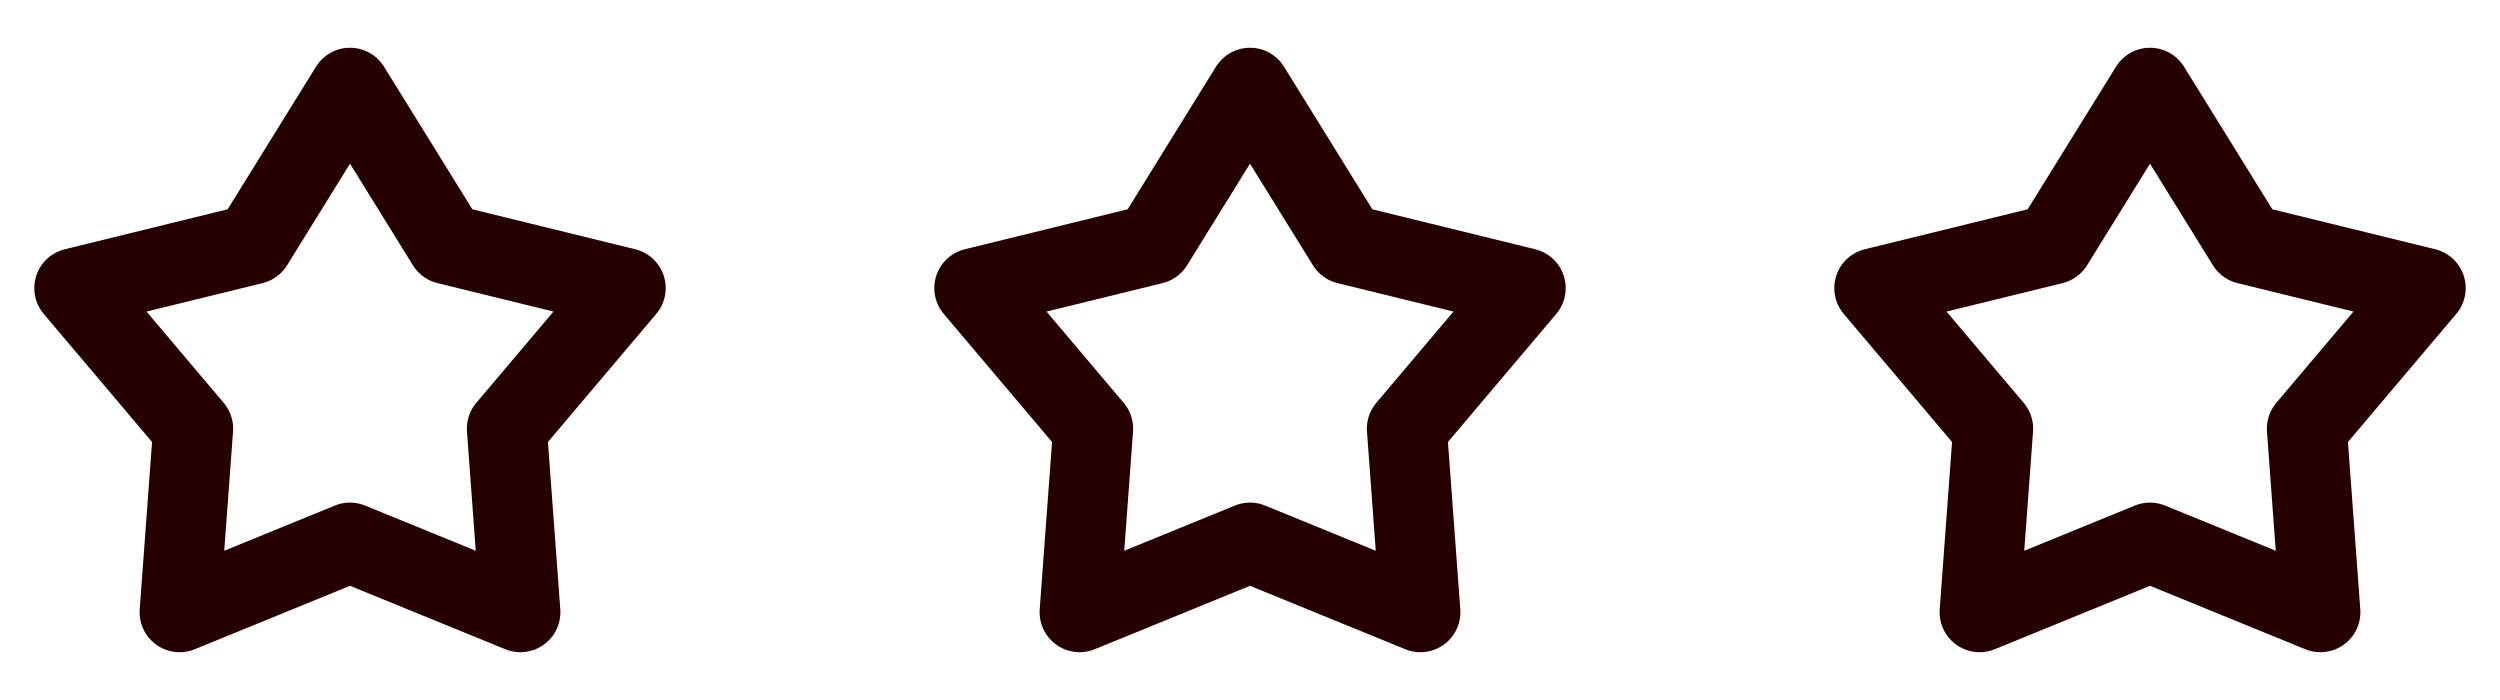
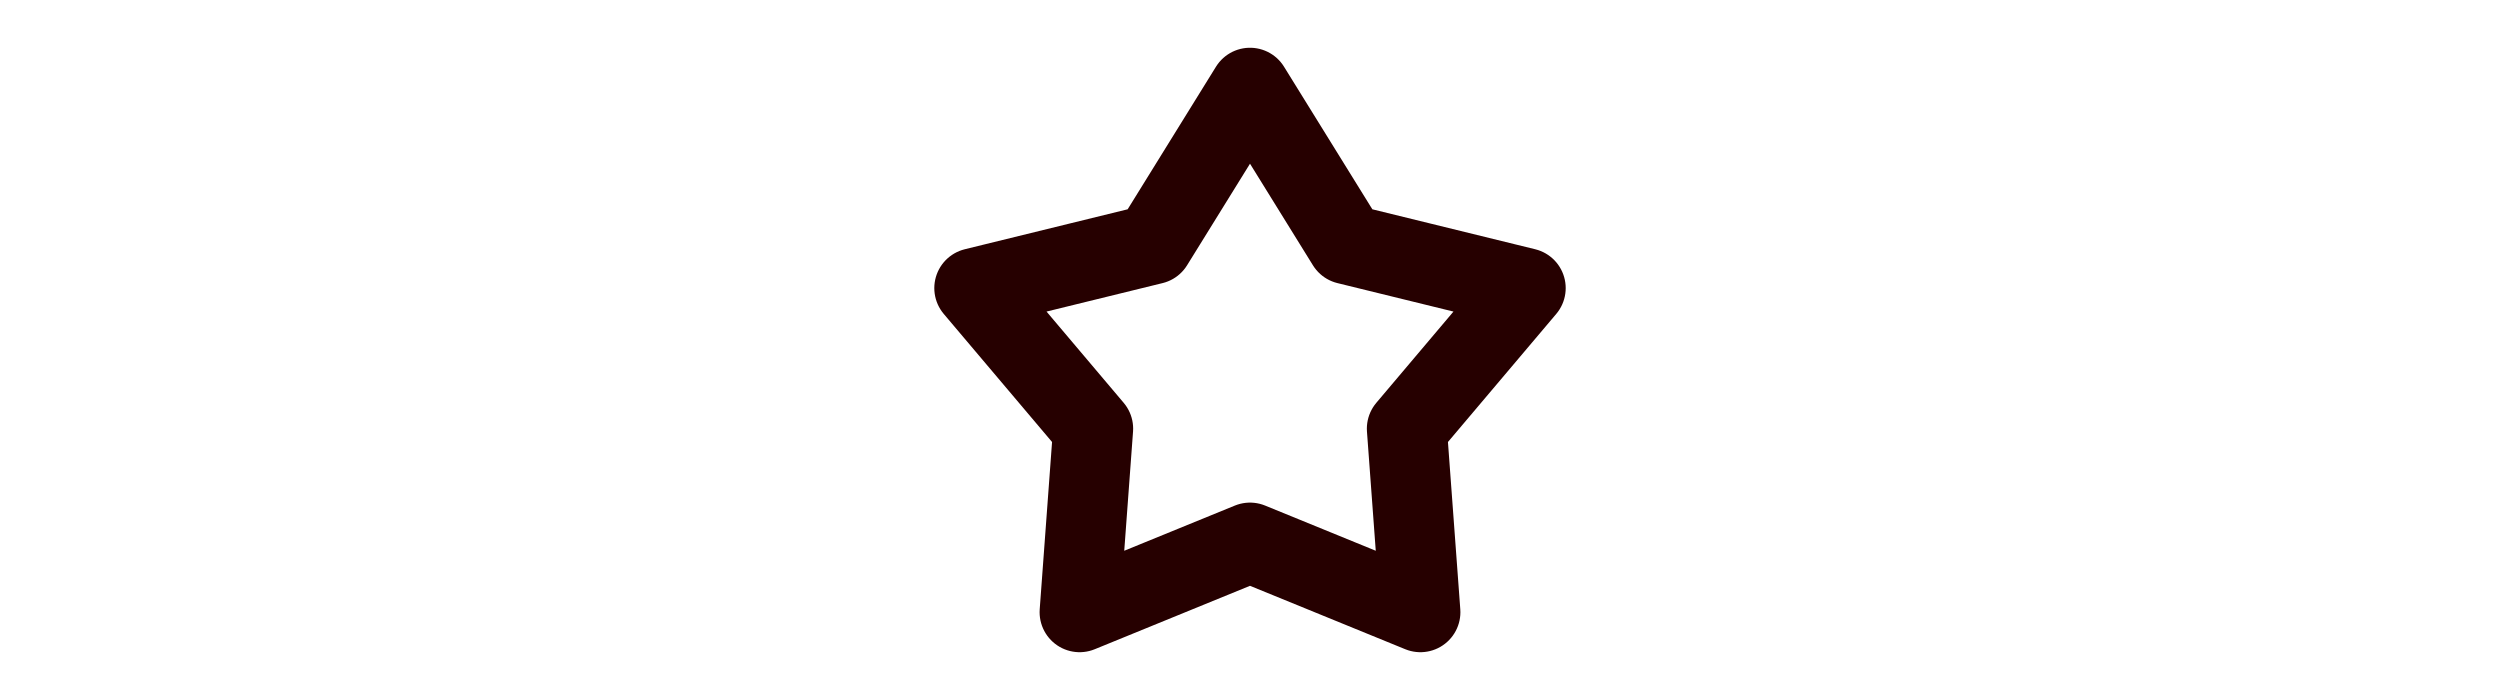
<svg xmlns="http://www.w3.org/2000/svg" width="50" height="14" viewBox="0 0 50 14" fill="none">
-   <path d="M7 1.755L8.939 4.885L12.514 5.762L10.137 8.573L10.408 12.244L7 10.852L3.592 12.244L3.863 8.573L1.486 5.762L5.061 4.885L7 1.755Z" stroke="#260000" stroke-width="1.6" stroke-miterlimit="10" stroke-linecap="round" stroke-linejoin="round" />
  <path d="M25 1.755L26.939 4.885L30.514 5.762L28.137 8.573L28.408 12.244L25 10.852L21.592 12.244L21.863 8.573L19.486 5.762L23.061 4.885L25 1.755Z" stroke="#260000" stroke-width="1.6" stroke-miterlimit="10" stroke-linecap="round" stroke-linejoin="round" />
-   <path d="M43 1.755L44.939 4.885L48.514 5.762L46.137 8.573L46.408 12.244L43 10.852L39.592 12.244L39.863 8.573L37.486 5.762L41.061 4.885L43 1.755Z" stroke="#260000" stroke-width="1.6" stroke-miterlimit="10" stroke-linecap="round" stroke-linejoin="round" />
</svg>